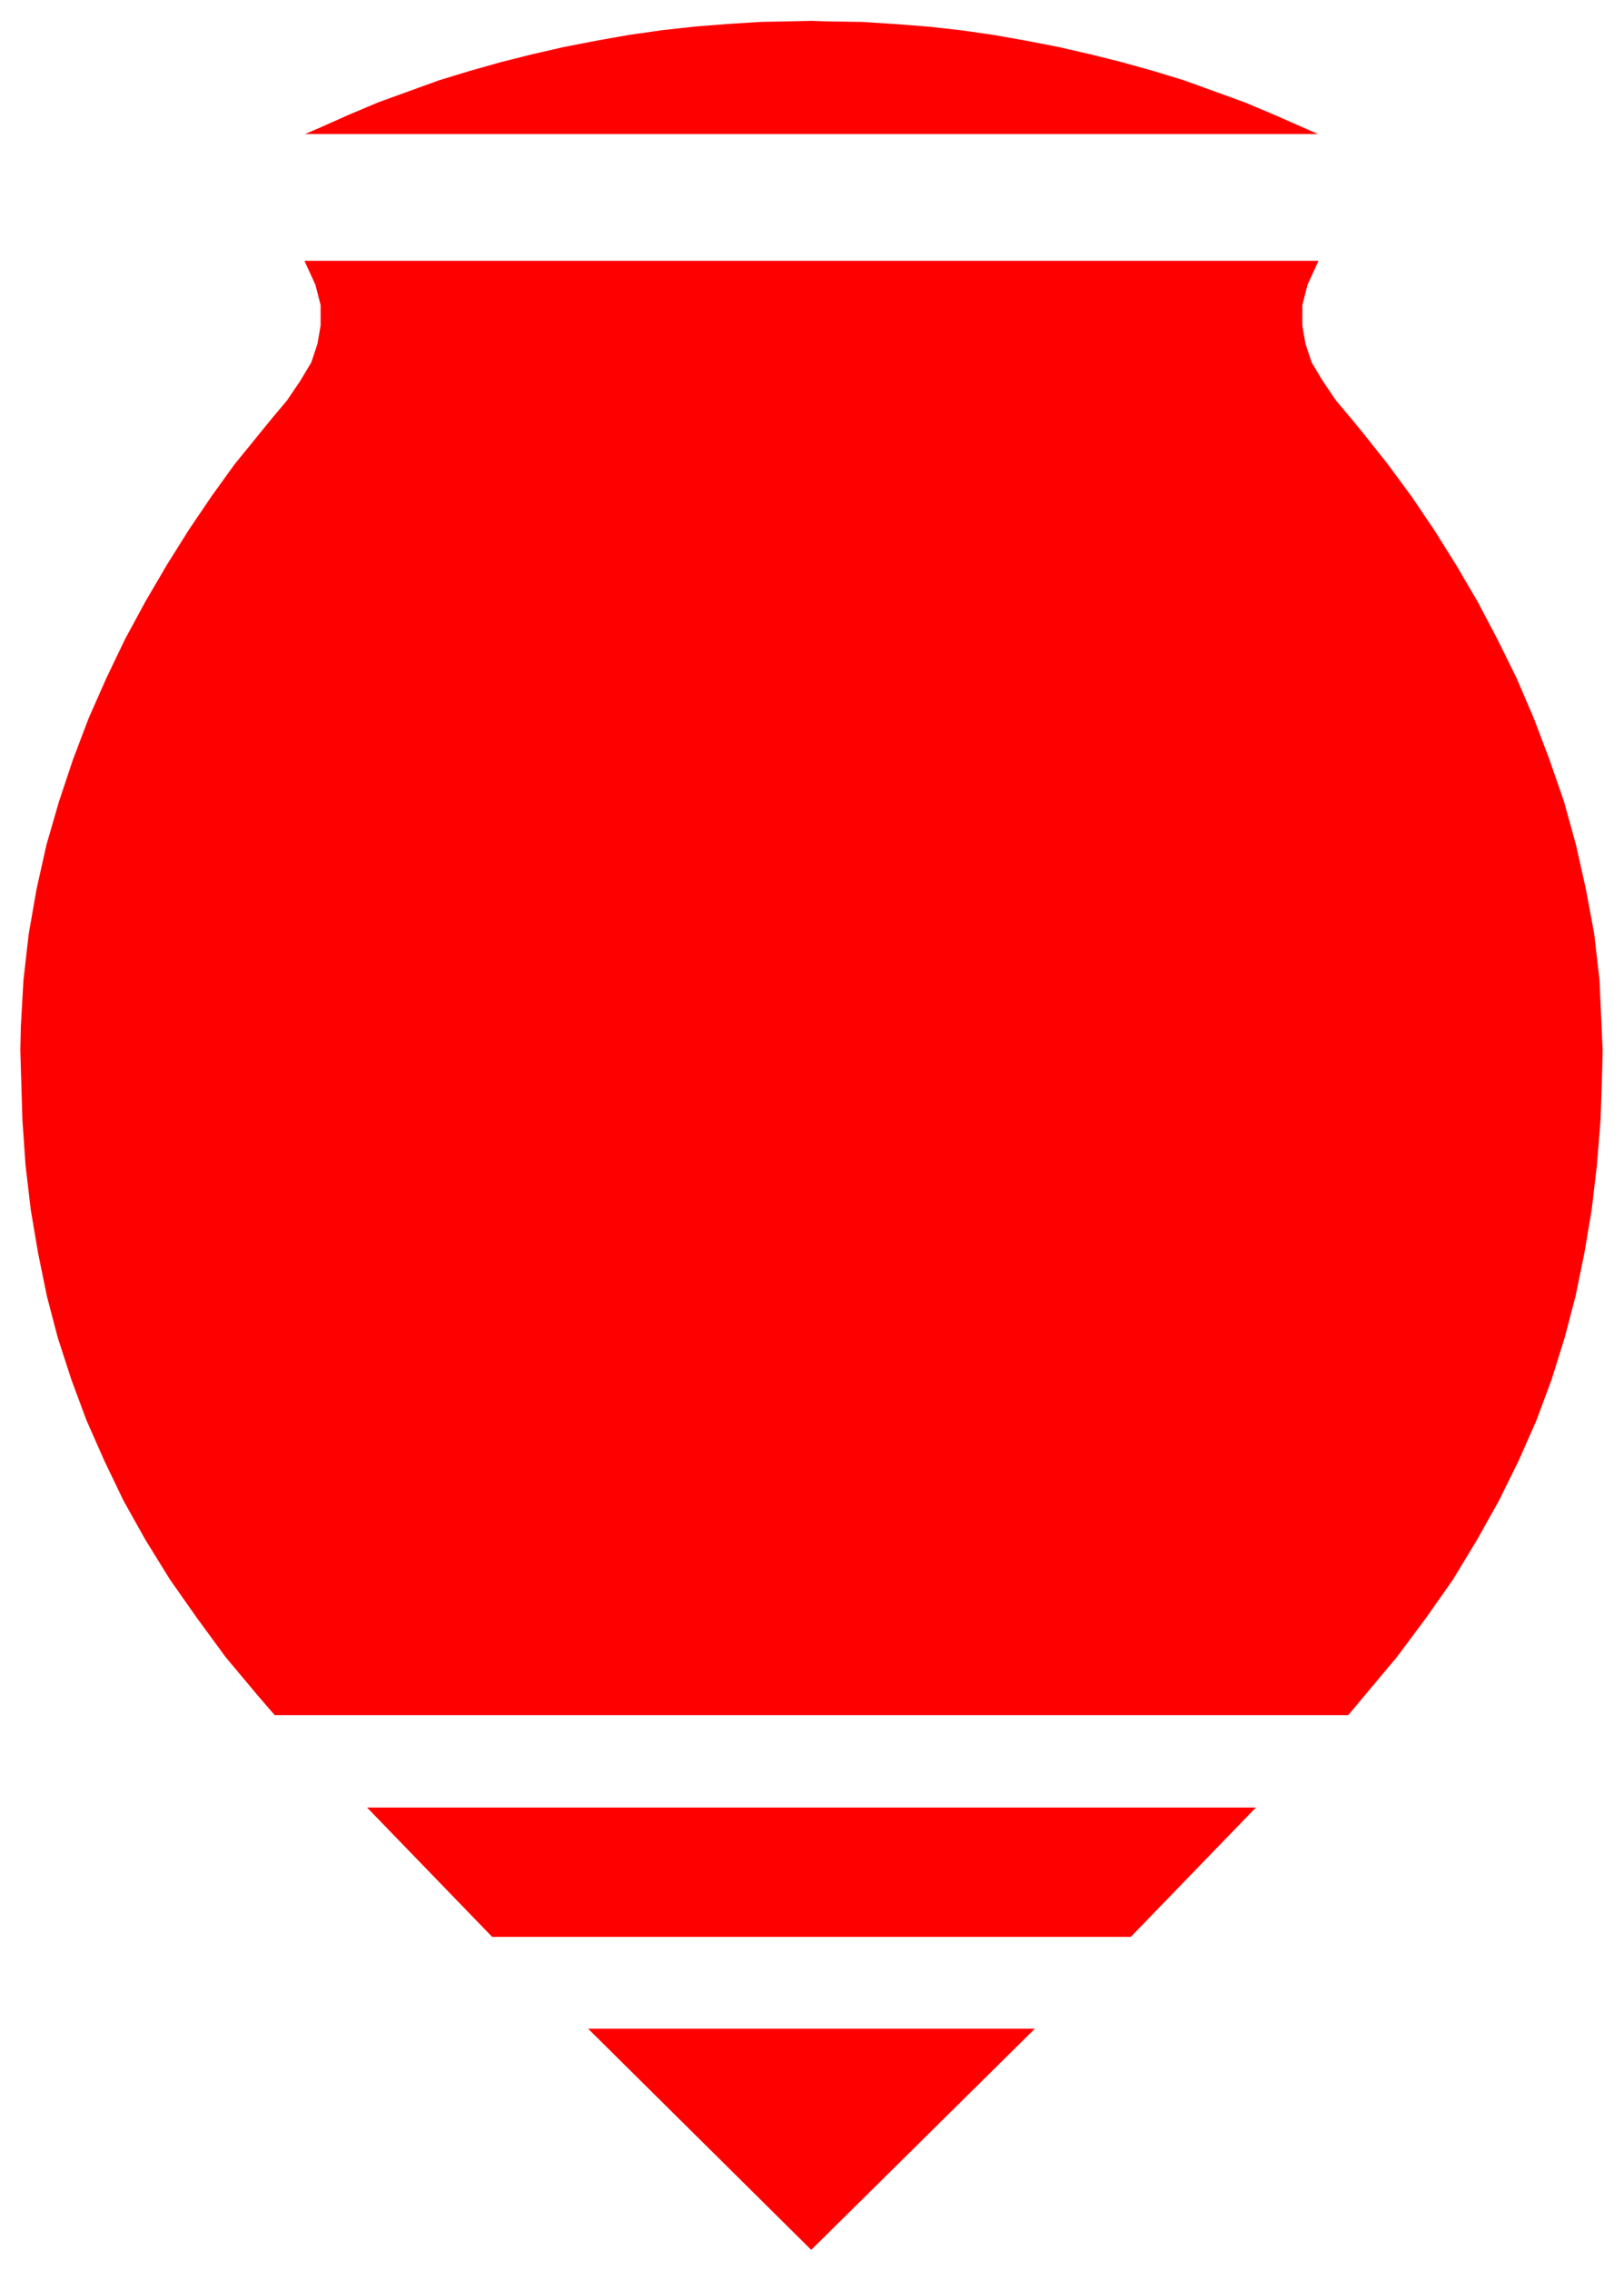
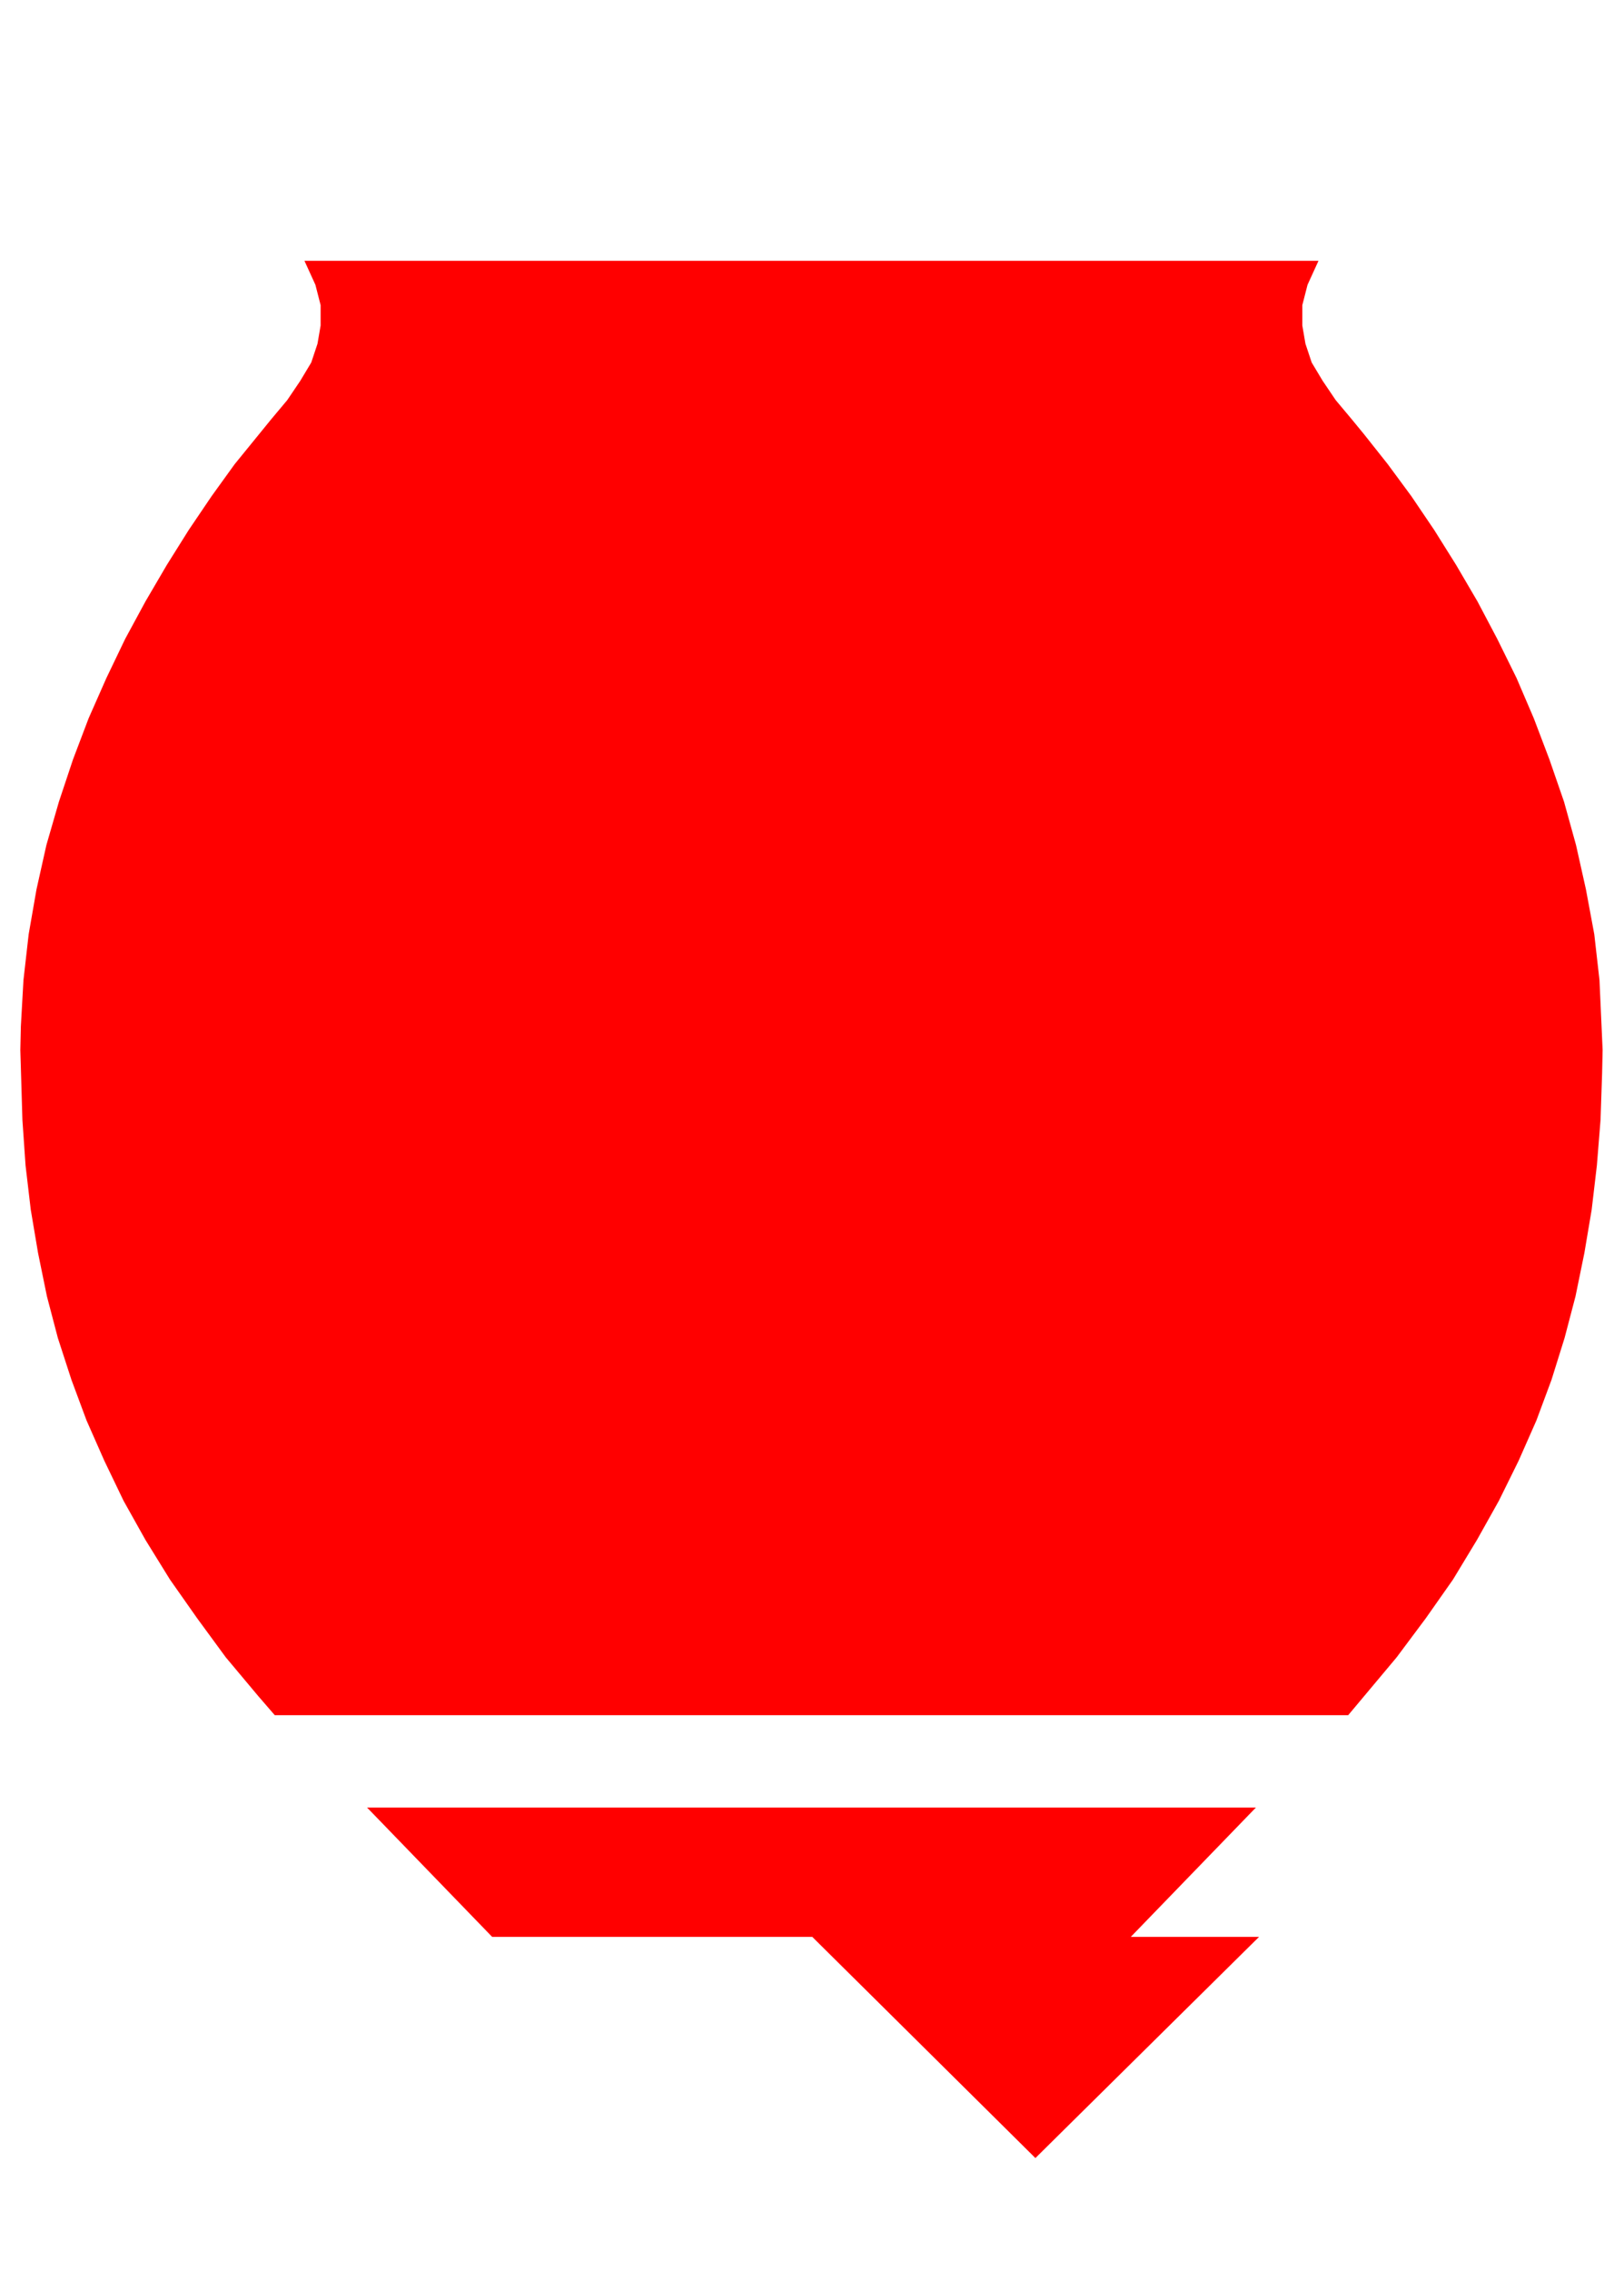
<svg xmlns="http://www.w3.org/2000/svg" width="493.465" height="689.584" fill-rule="evenodd" stroke-linecap="round" preserveAspectRatio="none" viewBox="0 0 3115 4353">
-   <path d="M1558 3288H527l-32-37-62-74-55-75-52-74-47-76-42-75-37-77-34-77-29-78-26-80-21-80-17-83-14-83-10-85-6-87-4-134 1-45 5-89 10-88 15-86 19-85 24-83 27-81 30-79 34-77 36-75 39-72 41-70 42-67 44-65 44-61 70-86 31-37 25-37 21-35 12-36 6-35v-39l-10-39-21-46h1945l-21 46-10 39v39l6 35 12 36 21 35 25 37 31 37 23 28 46 58 45 61 44 65 42 67 41 70 38 72 37 75 33 77 30 79 28 81 23 83 19 85 16 86 10 88 6 134-1 45-3 89-7 87-10 85-14 83-17 83-21 80-25 80-29 78-34 77-38 77-42 75-46 76-52 74-56 75-93 111H1558zm0 425H944l-240-248h1705l-240 248h-611zm-2 600-428-424h857l-429 424zm0-4273 31 1 65 1 64 4 64 5 63 7 63 9 62 11 62 12 61 14 60 15 61 17 59 18 58 21 58 21 57 24 84 37H585l28-12 56-25 57-24 58-21 58-21 59-18 60-17 60-15 61-14 62-12 62-11 63-9 63-7 63-5 64-4 97-2z" style="stroke:none;fill:red" />
+   <path d="M1558 3288H527l-32-37-62-74-55-75-52-74-47-76-42-75-37-77-34-77-29-78-26-80-21-80-17-83-14-83-10-85-6-87-4-134 1-45 5-89 10-88 15-86 19-85 24-83 27-81 30-79 34-77 36-75 39-72 41-70 42-67 44-65 44-61 70-86 31-37 25-37 21-35 12-36 6-35v-39l-10-39-21-46h1945l-21 46-10 39v39l6 35 12 36 21 35 25 37 31 37 23 28 46 58 45 61 44 65 42 67 41 70 38 72 37 75 33 77 30 79 28 81 23 83 19 85 16 86 10 88 6 134-1 45-3 89-7 87-10 85-14 83-17 83-21 80-25 80-29 78-34 77-38 77-42 75-46 76-52 74-56 75-93 111H1558zm0 425H944l-240-248h1705l-240 248h-611zh857l-429 424zm0-4273 31 1 65 1 64 4 64 5 63 7 63 9 62 11 62 12 61 14 60 15 61 17 59 18 58 21 58 21 57 24 84 37H585l28-12 56-25 57-24 58-21 58-21 59-18 60-17 60-15 61-14 62-12 62-11 63-9 63-7 63-5 64-4 97-2z" style="stroke:none;fill:red" />
</svg>